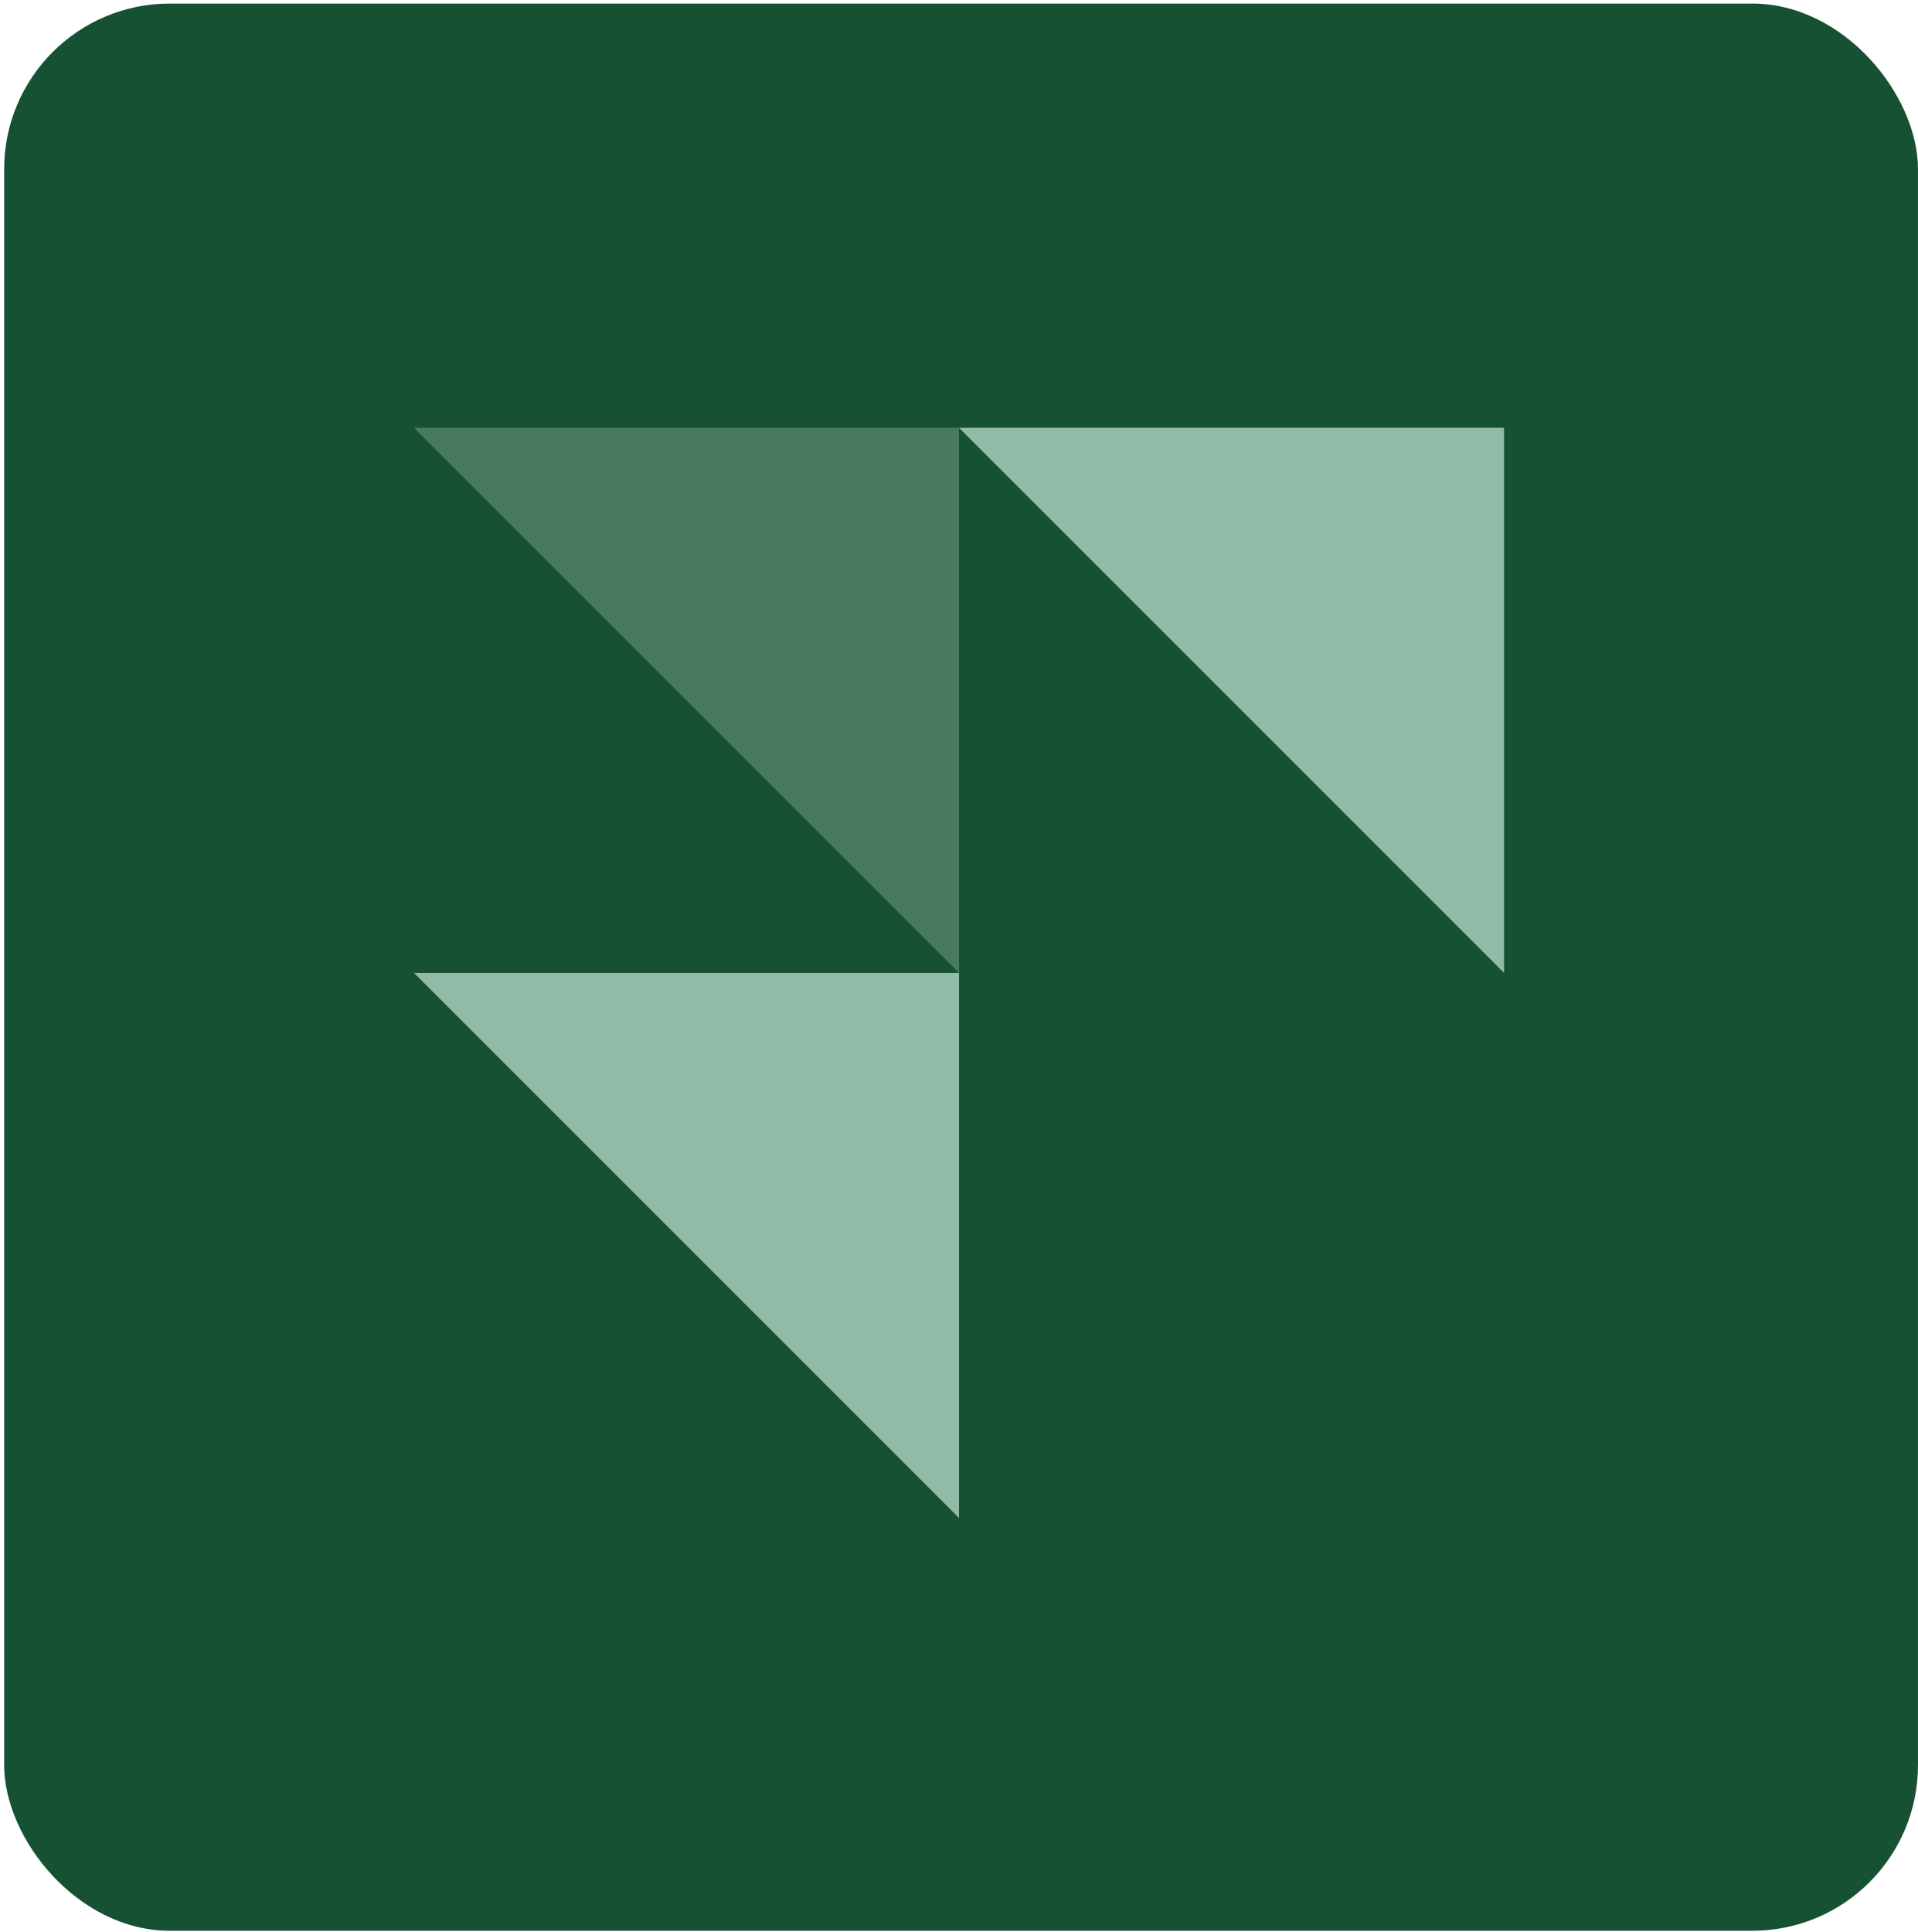
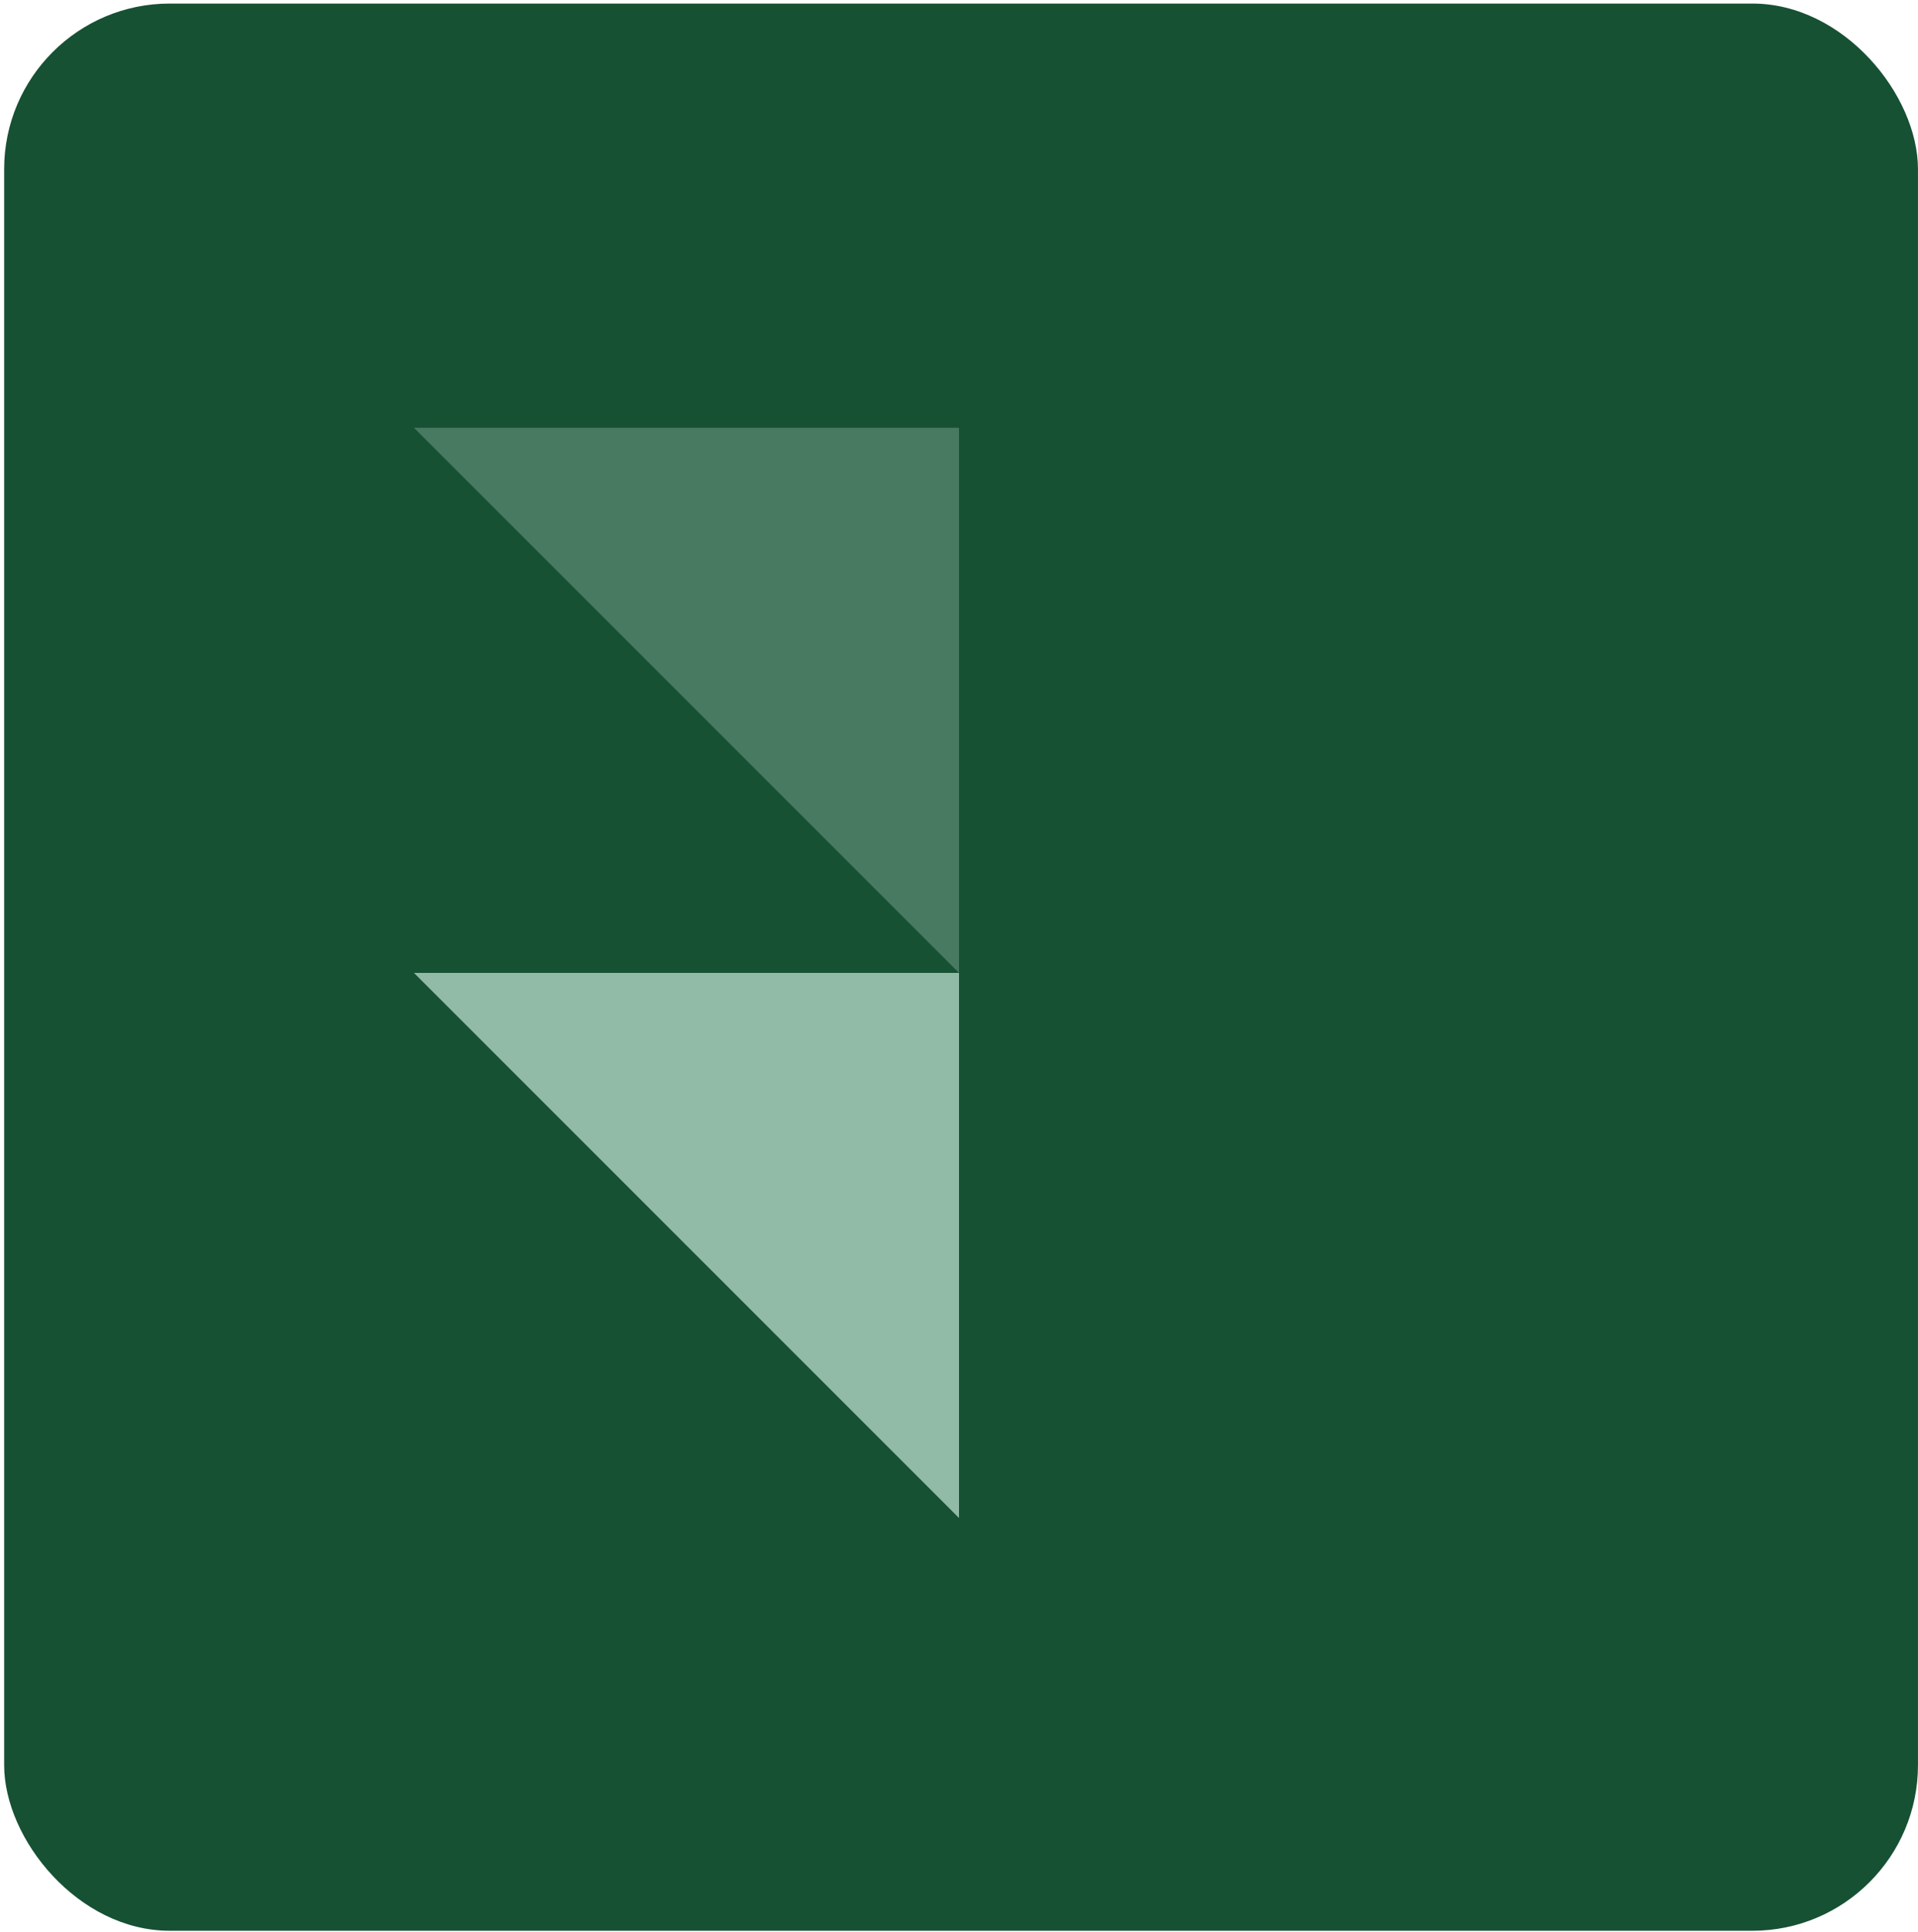
<svg xmlns="http://www.w3.org/2000/svg" width="139" height="140" viewBox="0 0 139 140" fill="none">
  <rect x="0.301" y="0.258" width="138.697" height="139.653" rx="12" fill="#175134" />
  <g clip-path="url(#clip0_74_46870)">
    <path d="M69.5 110L30 70.5H69.5V110Z" fill="#91BBA6" />
-     <path d="M109 70.5L69.5 31H109V70.5Z" fill="#91BBA6" />
    <path d="M69.5 70.5L30 31H69.5V70.5Z" fill="#487961" />
  </g>
  <defs>
    <clipPath id="clip0_74_46870">
      <rect width="79" height="79" fill="white" transform="translate(30 31)" />
    </clipPath>
  </defs>
</svg>